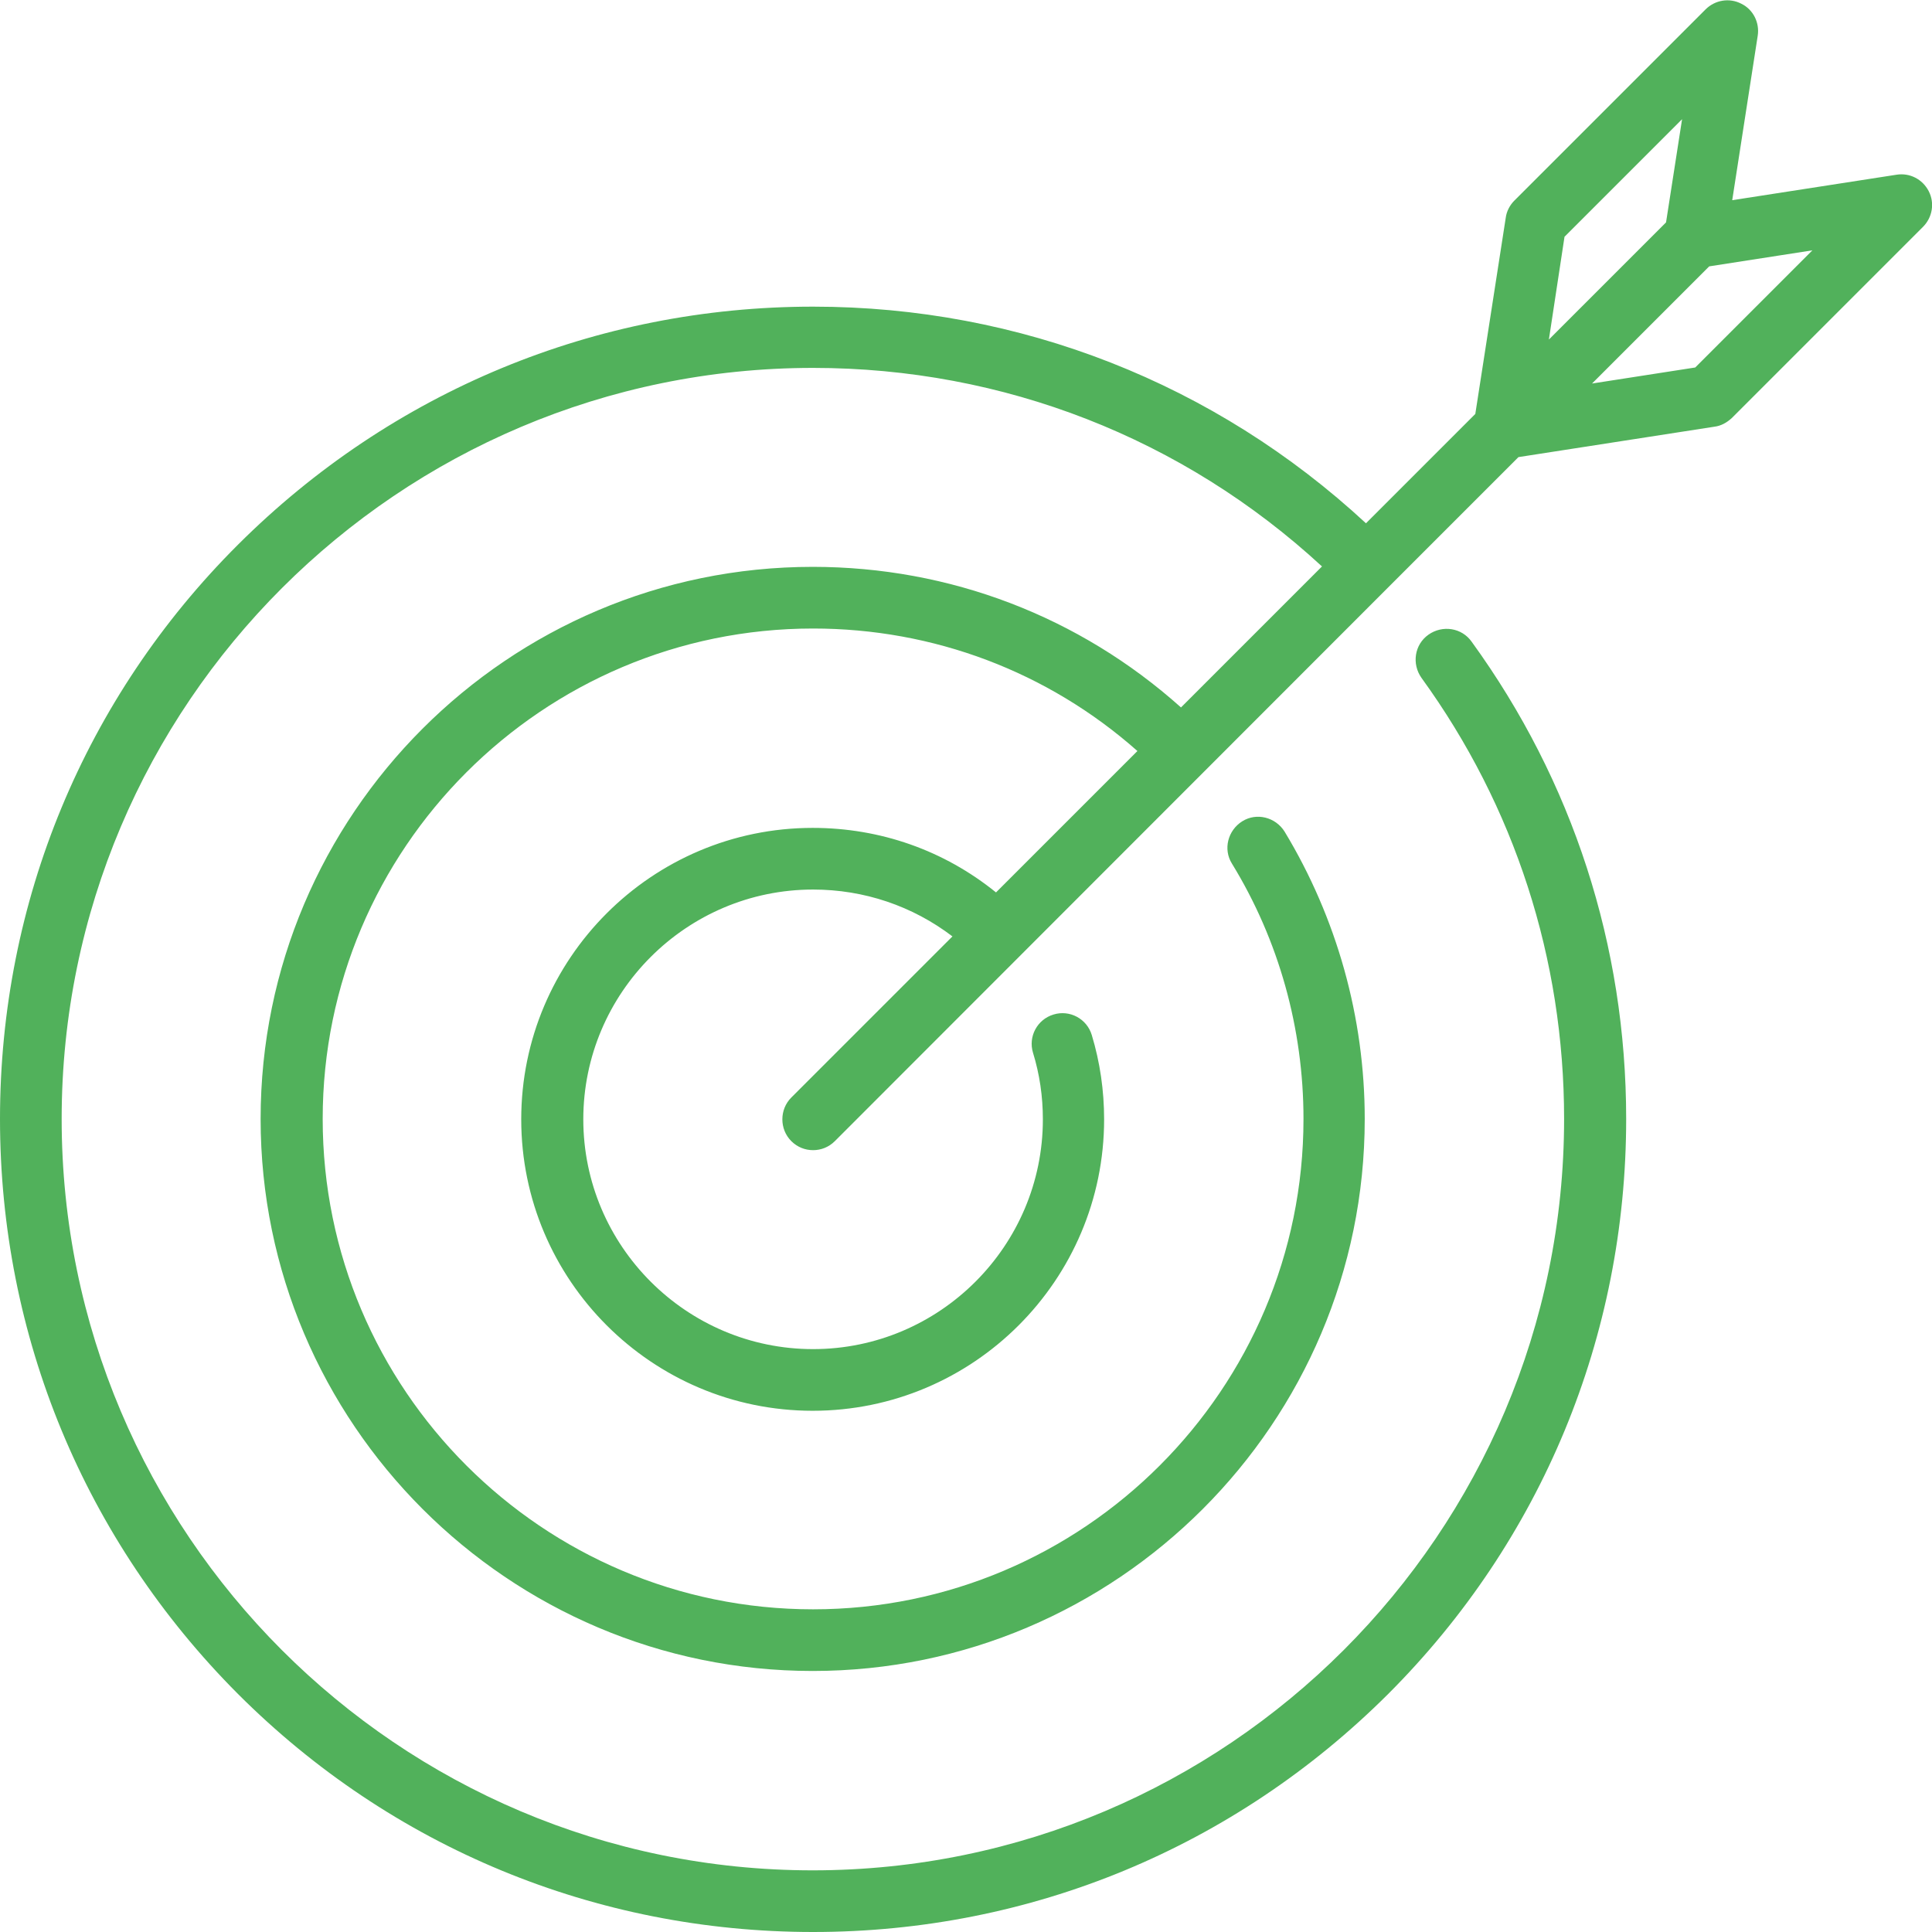
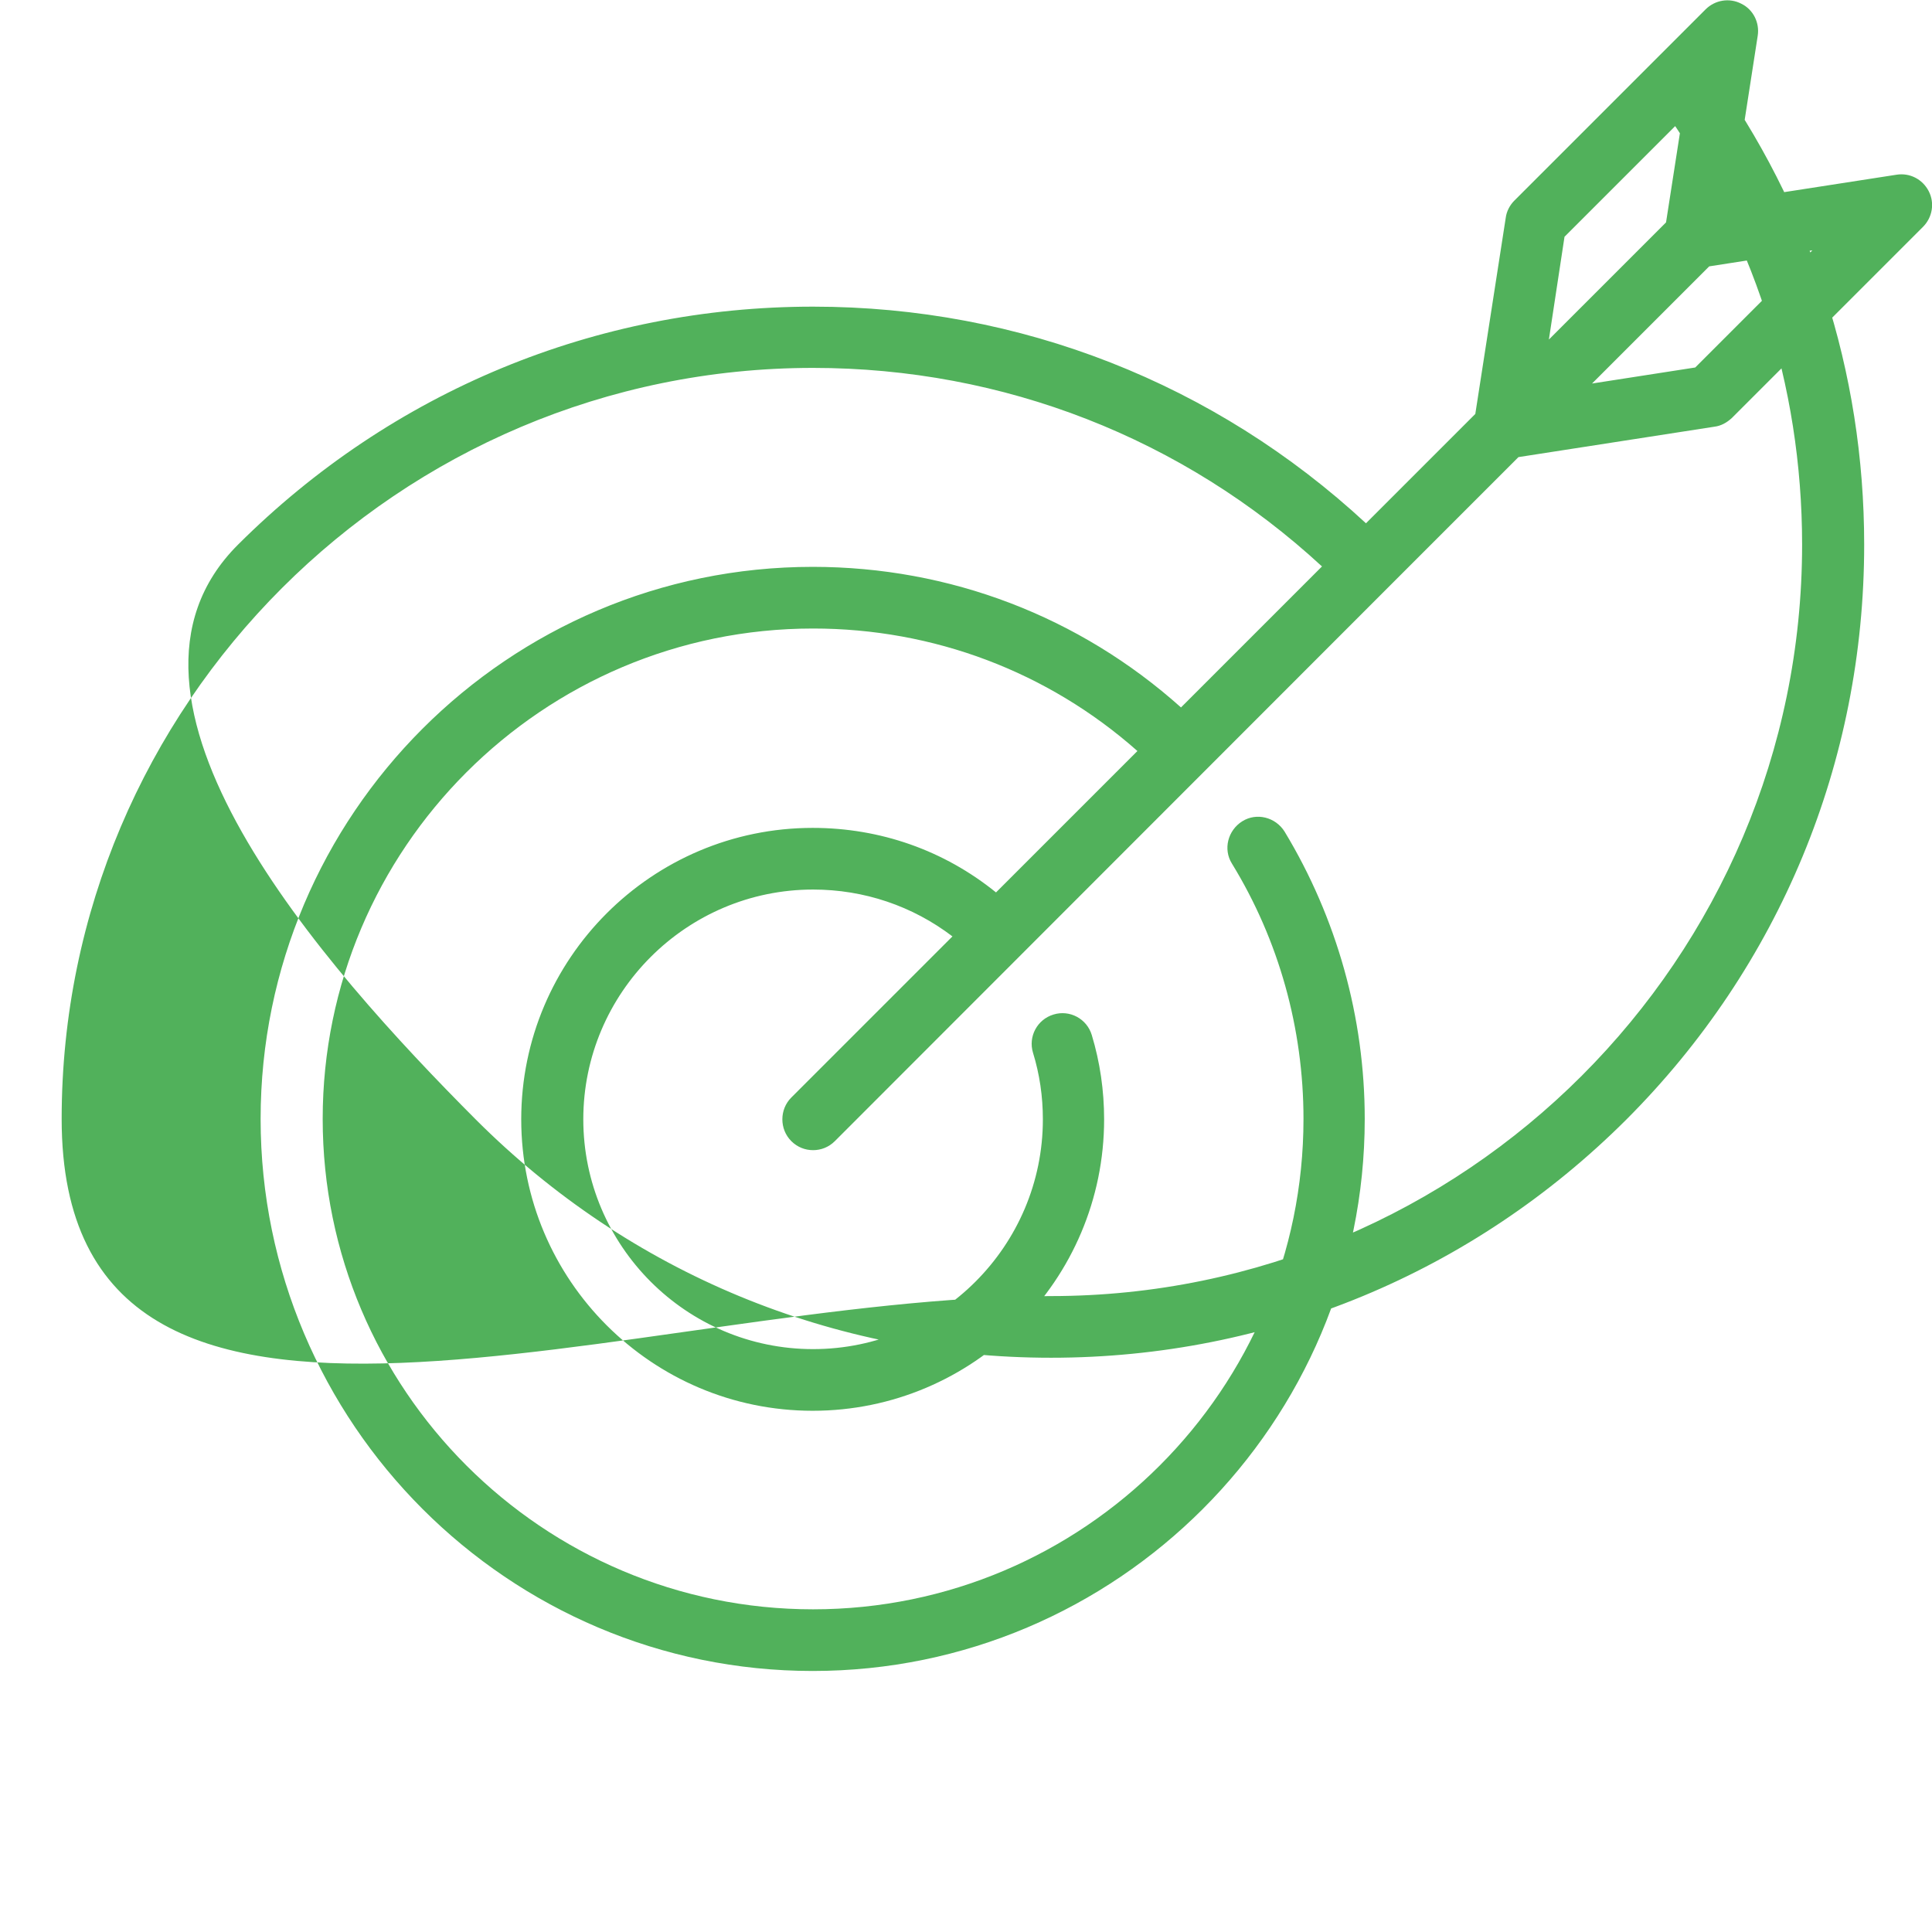
<svg xmlns="http://www.w3.org/2000/svg" version="1.1" id="Calque_1" x="0px" y="0px" viewBox="0 0 470 470" style="enable-background:new 0 0 470 470;" xml:space="preserve">
  <style type="text/css">
	.st0{fill:#51B15B;}
</style>
-   <path class="st0" d="M469.2,46.5c-1.5-2.9-4.6-4.5-7.8-4l-40,6.2l6.2-40c0.5-3.2-1.1-6.4-4-7.8c-2.9-1.5-6.4-0.9-8.7,1.4l-46.5,46.5  c-1.1,1.1-1.9,2.6-2.1,4.2l-7.4,47.7l-26.6,26.6c-36.7-34-84.1-52.7-134.5-52.7c-52.9,0-102.5,20.6-139.9,57.9  C20.6,169.7,0,219.4,0,272.2s20.6,102.5,57.9,139.9c37.3,37.3,87,57.9,139.9,57.9s102.5-20.6,139.9-57.9  c37.3-37.3,57.9-87,57.9-139.9c0-42.1-13-82.2-37.6-116.1c-2.4-3.4-7.1-4.1-10.5-1.7c-3.4,2.4-4.1,7.1-1.7,10.5  c22.7,31.3,34.7,68.4,34.7,107.3c0,100.8-82,182.8-182.8,182.8S15,373,15,272.2S97,89.5,197.8,89.5c46.3,0,90,17.1,123.8,48.3  l-34.3,34.3c-24.7-22.1-56.2-34.2-89.6-34.2c-74.1,0-134.3,60.3-134.3,134.3s60.3,134.3,134.3,134.3s134.3-60.3,134.3-134.3  c0-24.7-6.8-48.9-19.5-69.9c-2.2-3.5-6.8-4.7-10.3-2.5c-3.5,2.2-4.7,6.8-2.5,10.3c11.4,18.6,17.4,40.1,17.4,62.1  c0,65.8-53.5,119.3-119.3,119.3c-65.8,0-119.3-53.5-119.3-119.3s53.5-119.3,119.3-119.3c29.3,0,57.1,10.5,78.9,29.8l-34.4,34.4  c-12.6-10.2-28.1-15.7-44.6-15.7c-39.1,0-70.9,31.8-70.9,70.9s31.8,70.9,70.9,70.9c39.1,0,70.9-31.8,70.9-70.9c0-7-1-13.9-3-20.5  c-1.2-4-5.4-6.2-9.3-5c-4,1.2-6.2,5.4-5,9.3c1.6,5.2,2.4,10.6,2.4,16.2c0,30.8-25.1,55.9-55.9,55.9s-55.9-25.1-55.9-55.9  c0-30.8,25.1-55.9,55.9-55.9c12.4,0,24.2,4,33.9,11.4l-39.2,39.2c-2.9,2.9-2.9,7.7,0,10.6c1.5,1.5,3.4,2.2,5.3,2.2  c1.9,0,3.8-0.7,5.3-2.2L337.6,143c0,0,31.8-31.8,31.8-31.8l47.7-7.4c1.6-0.2,3-1,4.2-2.1l46.5-46.5  C470.1,52.9,470.7,49.4,469.2,46.5L469.2,46.5z M380.6,57.6L409.2,29l-3.9,25.1l-28.5,28.5L380.6,57.6z M412.4,89.4l-25.1,3.9  l28.5-28.5l25.1-3.9C441,60.8,412.4,89.4,412.4,89.4z" />
+   <path class="st0" d="M469.2,46.5c-1.5-2.9-4.6-4.5-7.8-4l-40,6.2l6.2-40c0.5-3.2-1.1-6.4-4-7.8c-2.9-1.5-6.4-0.9-8.7,1.4l-46.5,46.5  c-1.1,1.1-1.9,2.6-2.1,4.2l-7.4,47.7l-26.6,26.6c-36.7-34-84.1-52.7-134.5-52.7c-52.9,0-102.5,20.6-139.9,57.9  s20.6,102.5,57.9,139.9c37.3,37.3,87,57.9,139.9,57.9s102.5-20.6,139.9-57.9  c37.3-37.3,57.9-87,57.9-139.9c0-42.1-13-82.2-37.6-116.1c-2.4-3.4-7.1-4.1-10.5-1.7c-3.4,2.4-4.1,7.1-1.7,10.5  c22.7,31.3,34.7,68.4,34.7,107.3c0,100.8-82,182.8-182.8,182.8S15,373,15,272.2S97,89.5,197.8,89.5c46.3,0,90,17.1,123.8,48.3  l-34.3,34.3c-24.7-22.1-56.2-34.2-89.6-34.2c-74.1,0-134.3,60.3-134.3,134.3s60.3,134.3,134.3,134.3s134.3-60.3,134.3-134.3  c0-24.7-6.8-48.9-19.5-69.9c-2.2-3.5-6.8-4.7-10.3-2.5c-3.5,2.2-4.7,6.8-2.5,10.3c11.4,18.6,17.4,40.1,17.4,62.1  c0,65.8-53.5,119.3-119.3,119.3c-65.8,0-119.3-53.5-119.3-119.3s53.5-119.3,119.3-119.3c29.3,0,57.1,10.5,78.9,29.8l-34.4,34.4  c-12.6-10.2-28.1-15.7-44.6-15.7c-39.1,0-70.9,31.8-70.9,70.9s31.8,70.9,70.9,70.9c39.1,0,70.9-31.8,70.9-70.9c0-7-1-13.9-3-20.5  c-1.2-4-5.4-6.2-9.3-5c-4,1.2-6.2,5.4-5,9.3c1.6,5.2,2.4,10.6,2.4,16.2c0,30.8-25.1,55.9-55.9,55.9s-55.9-25.1-55.9-55.9  c0-30.8,25.1-55.9,55.9-55.9c12.4,0,24.2,4,33.9,11.4l-39.2,39.2c-2.9,2.9-2.9,7.7,0,10.6c1.5,1.5,3.4,2.2,5.3,2.2  c1.9,0,3.8-0.7,5.3-2.2L337.6,143c0,0,31.8-31.8,31.8-31.8l47.7-7.4c1.6-0.2,3-1,4.2-2.1l46.5-46.5  C470.1,52.9,470.7,49.4,469.2,46.5L469.2,46.5z M380.6,57.6L409.2,29l-3.9,25.1l-28.5,28.5L380.6,57.6z M412.4,89.4l-25.1,3.9  l28.5-28.5l25.1-3.9C441,60.8,412.4,89.4,412.4,89.4z" />
</svg>